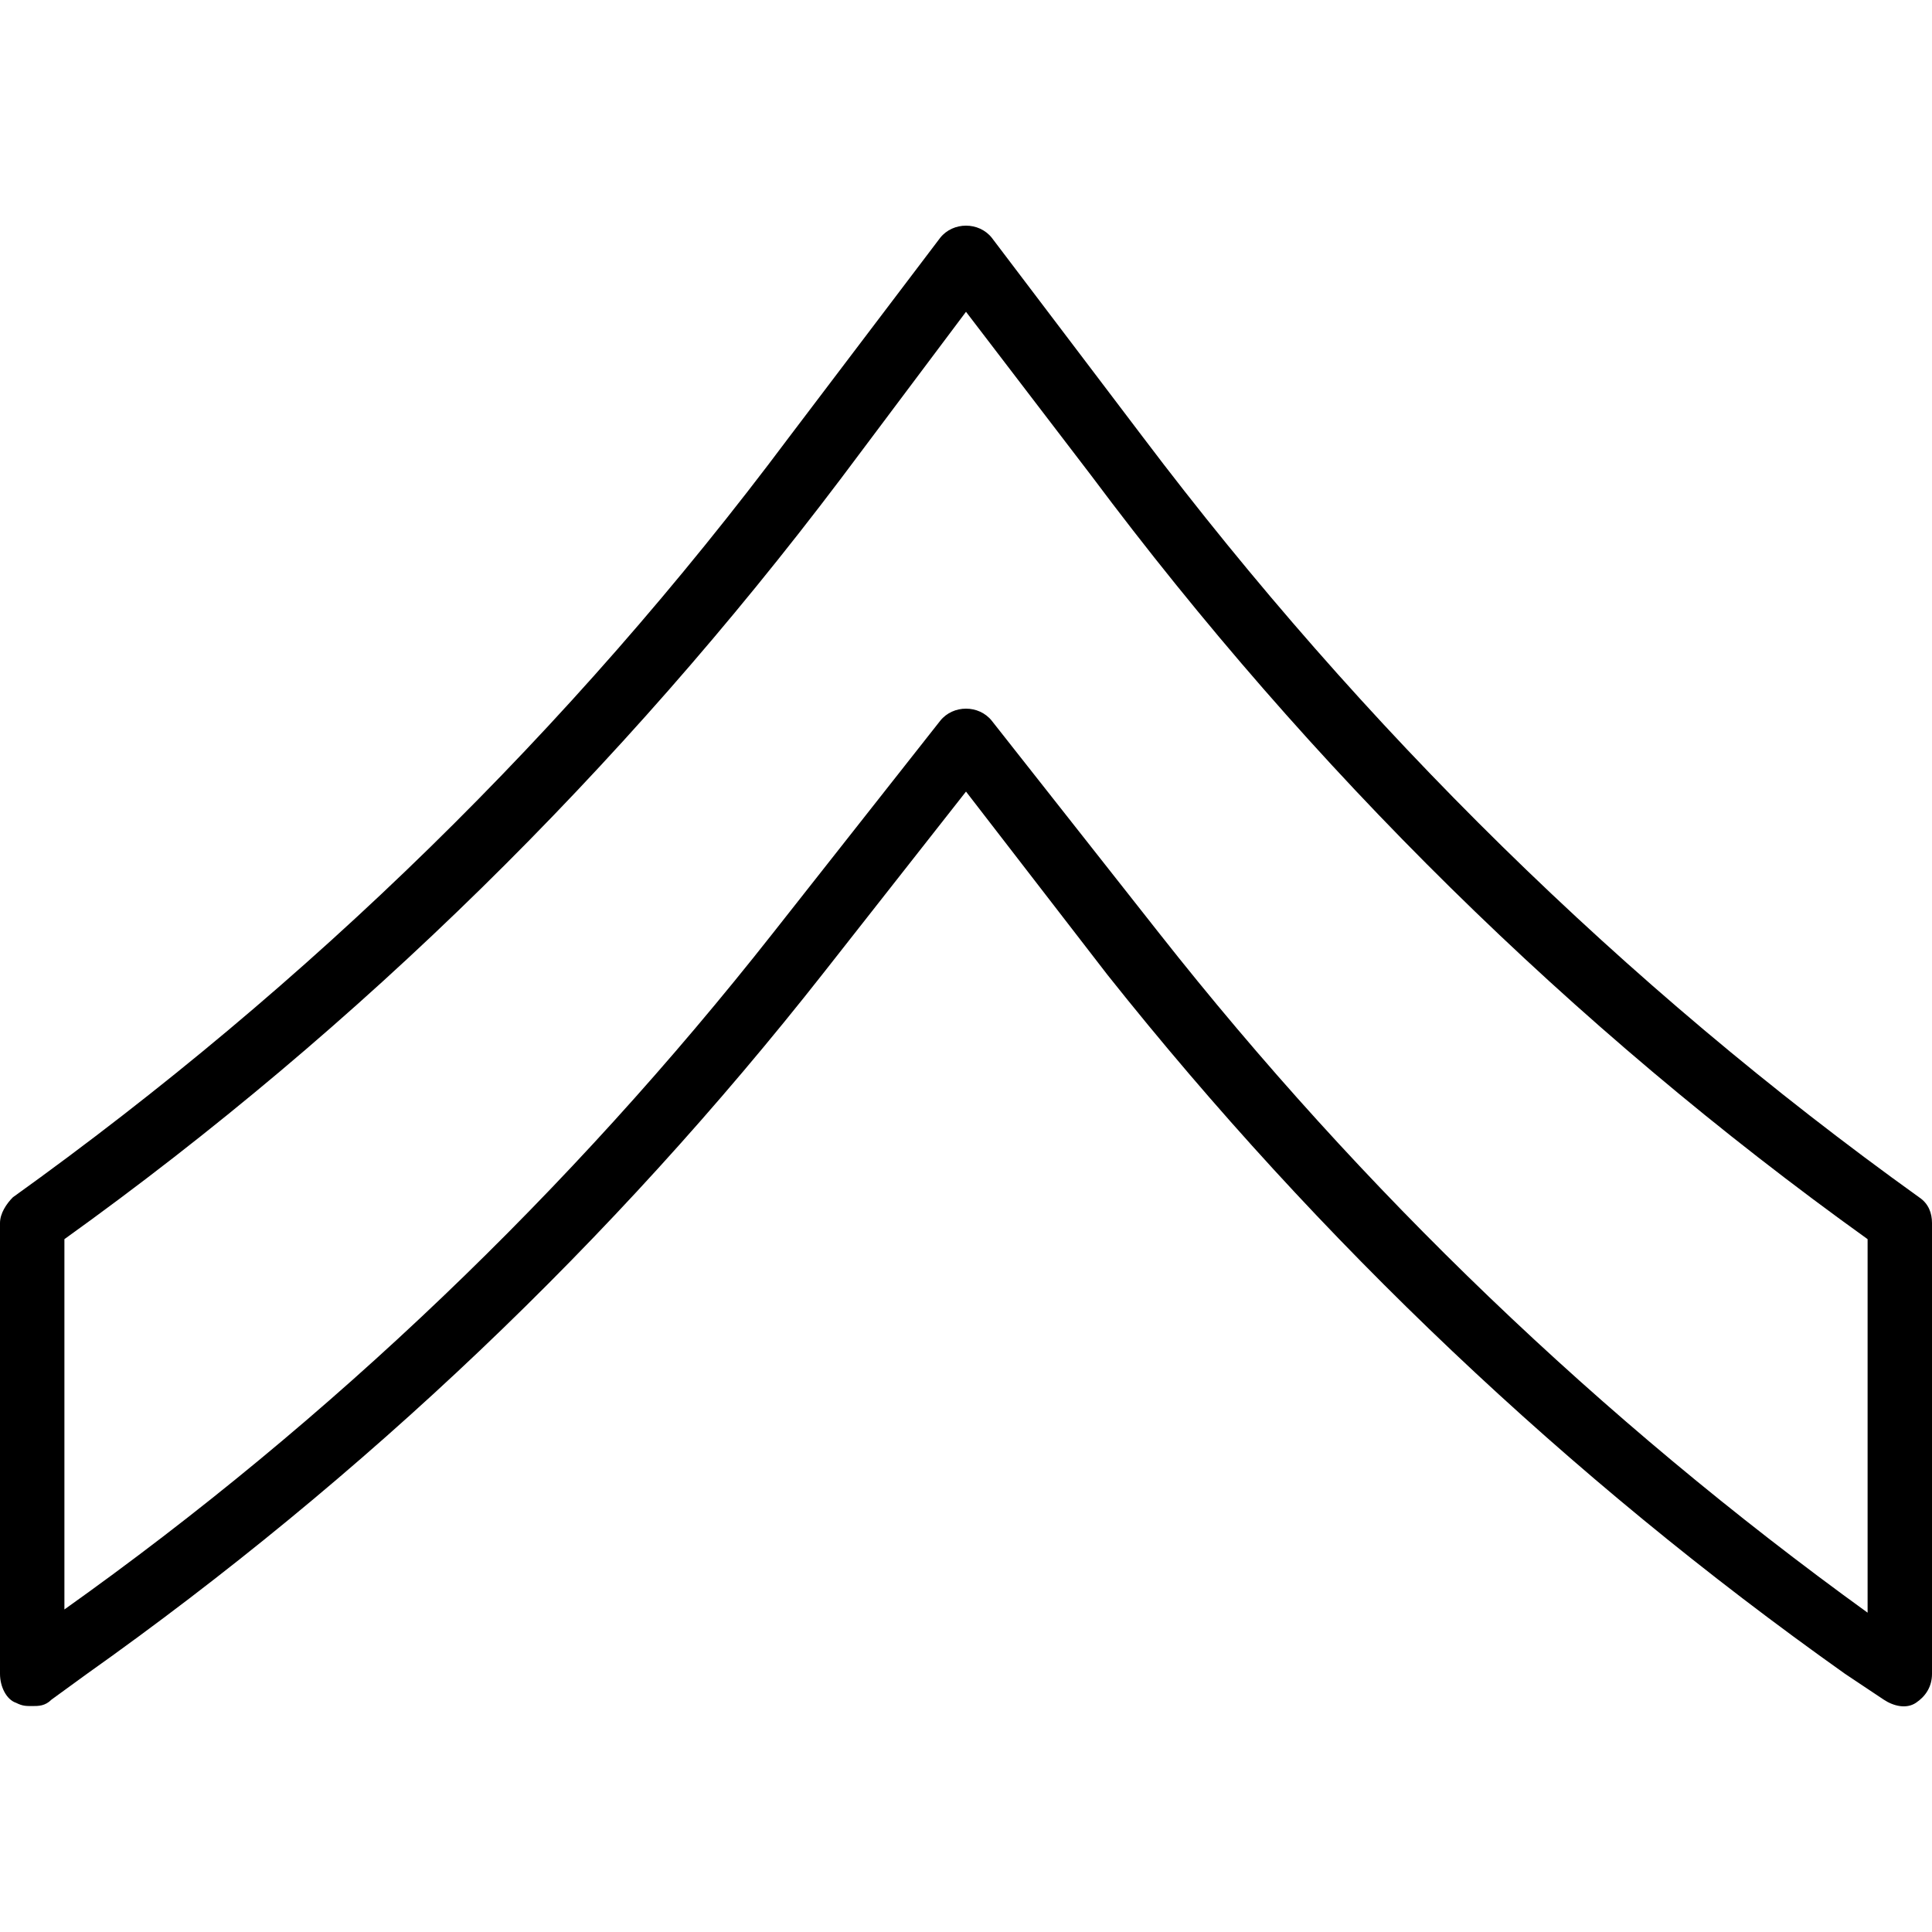
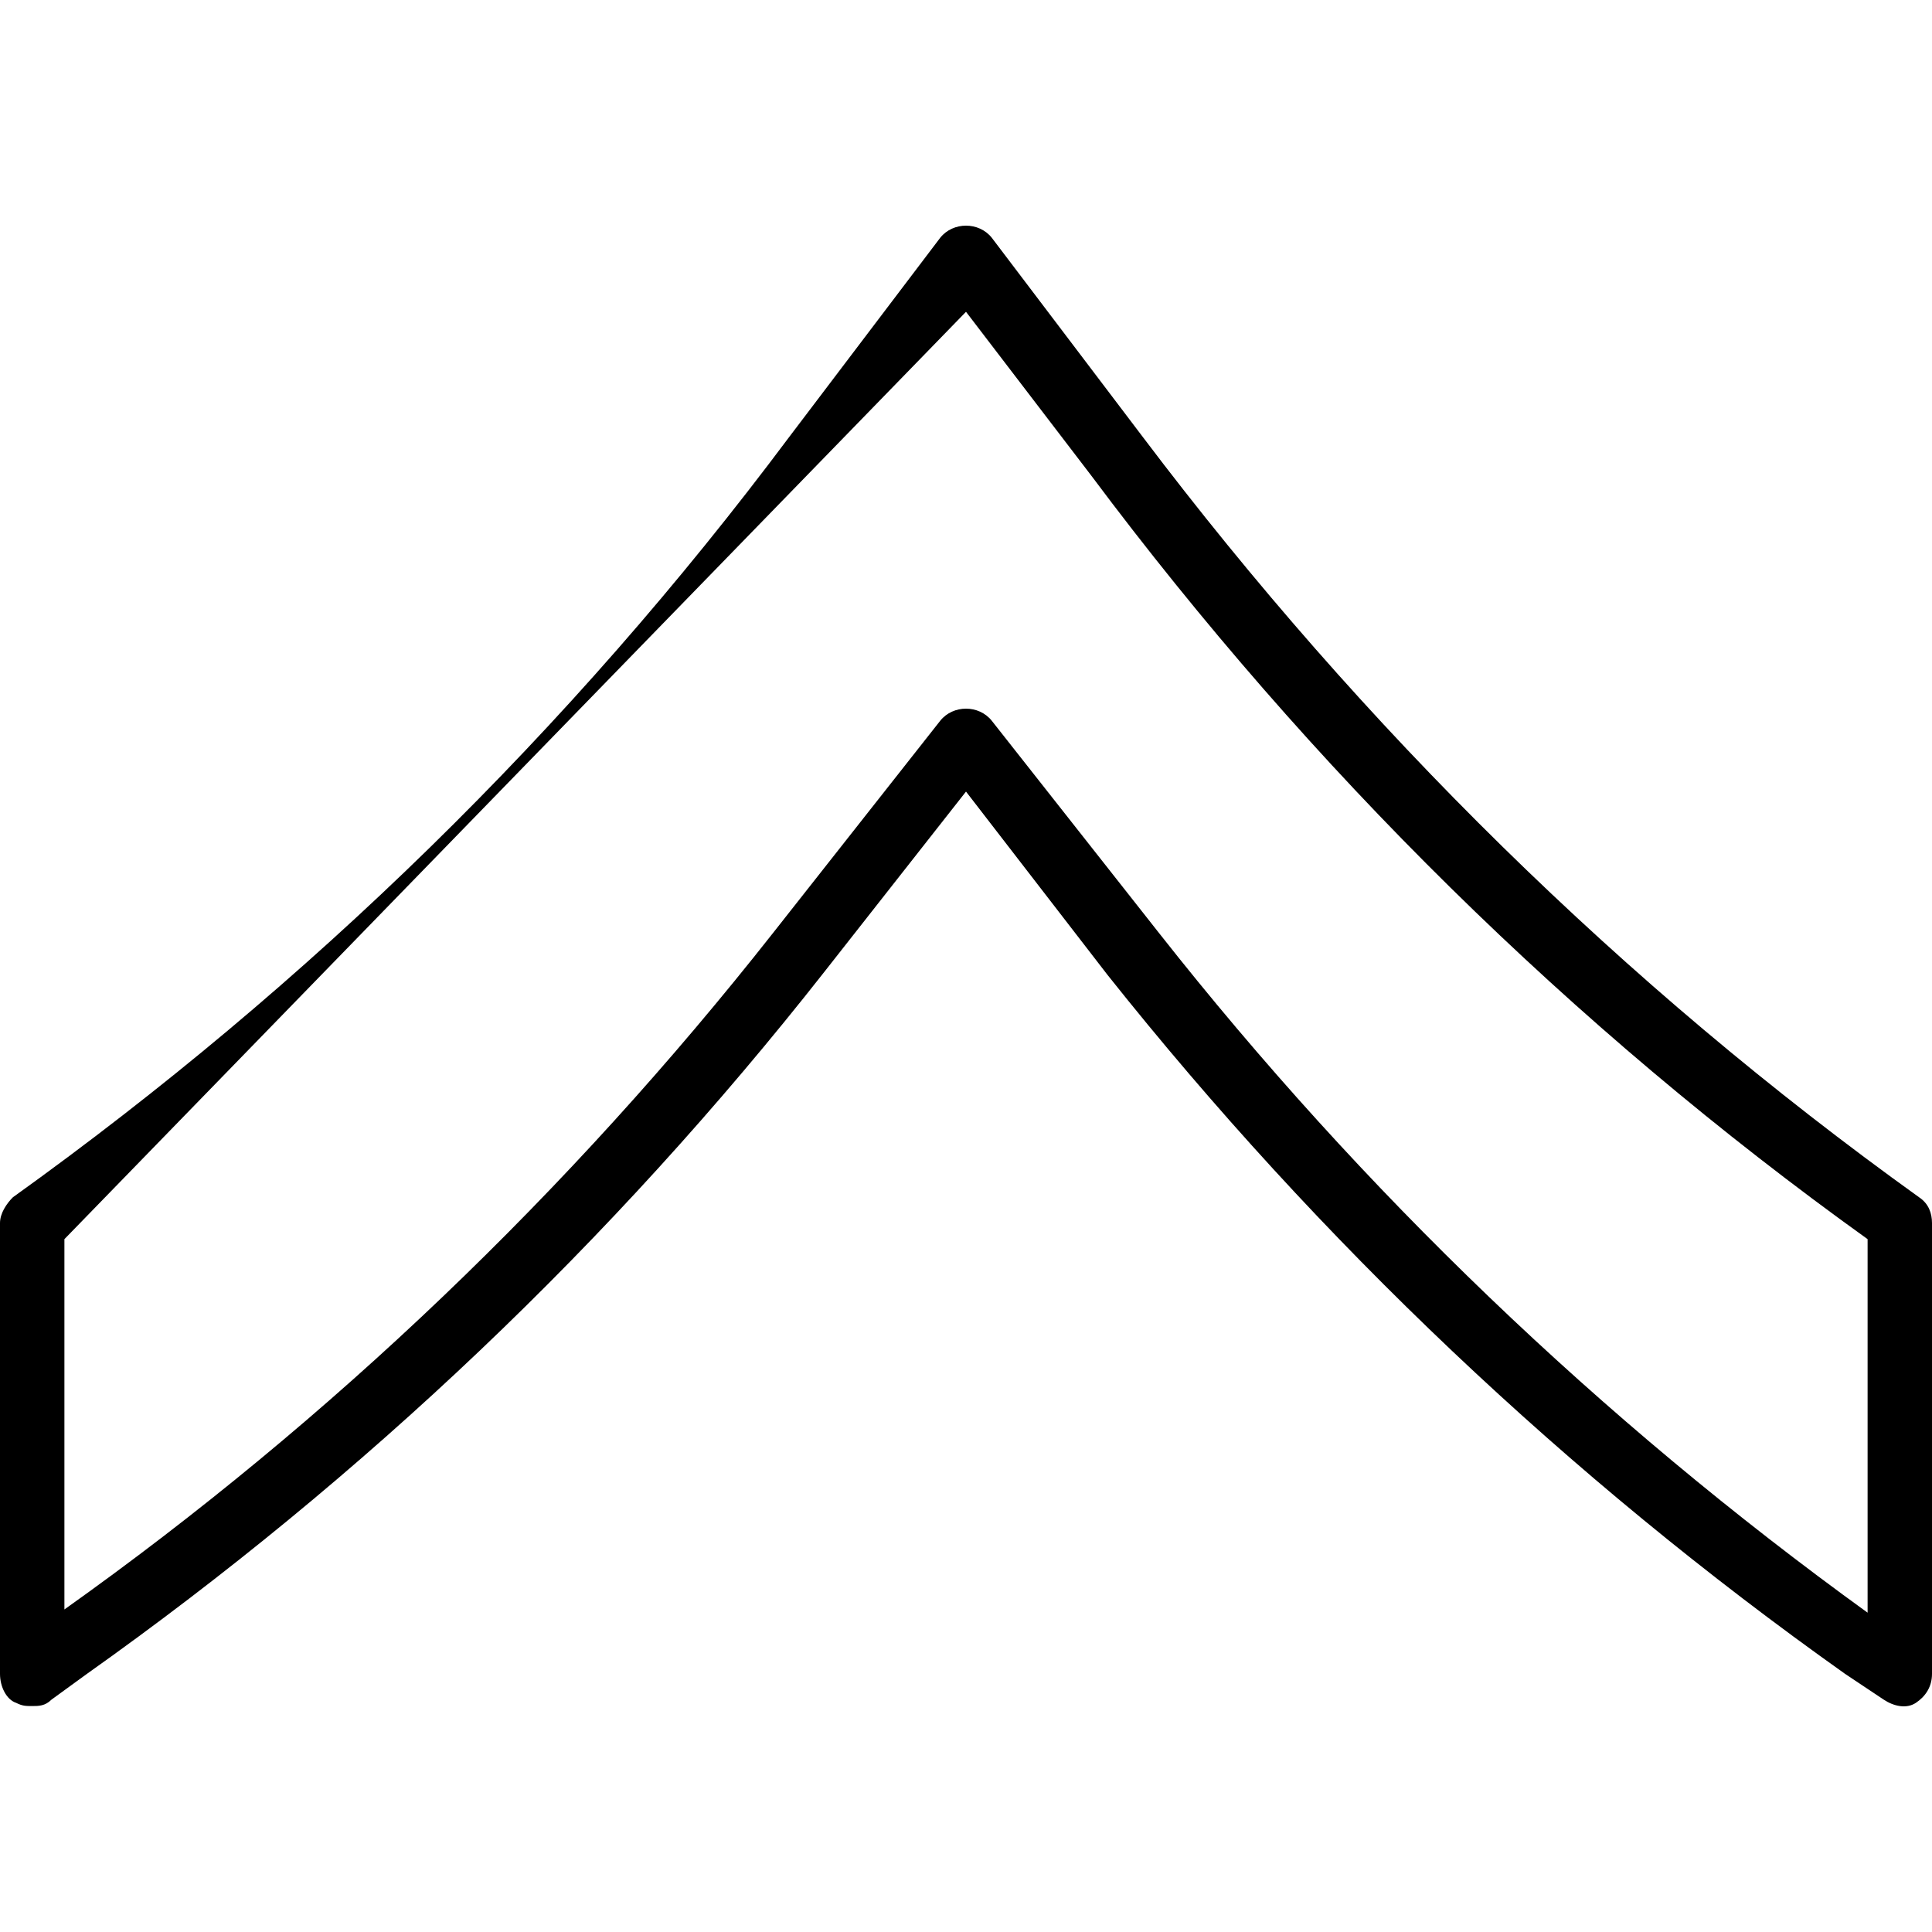
<svg xmlns="http://www.w3.org/2000/svg" fill="#000000" height="800px" width="800px" version="1.1" id="Layer_1" viewBox="0 0 512 512" xml:space="preserve">
  <g>
    <g>
-       <path d="M508.587,317.295c-78.507-56.32-147.627-124.587-205.653-201.387l-40.107-52.907c-3.413-4.267-10.24-4.267-13.653,0    l-40.107,52.907C151.04,193.562,81.92,260.975,3.413,317.295C1.707,319.002,0,321.562,0,324.122v119.467    c0,3.413,1.707,6.827,4.267,7.68c1.707,0.853,2.56,0.853,4.267,0.853s3.413,0,5.12-1.707l9.387-6.827    c73.387-52.053,139.093-114.347,195.413-186.027L256,209.775l37.547,48.64c56.32,70.827,122.027,133.12,195.413,185.173    l10.24,6.827c2.56,1.707,5.973,2.56,8.533,0.853c2.56-1.707,4.267-4.267,4.267-7.68V324.122    C512,321.562,511.147,319.002,508.587,317.295z M494.933,427.375c-70.827-51.2-133.973-111.787-187.733-180.053l-44.373-56.32    c-3.413-4.267-10.24-4.267-13.653,0l-44.373,56.32c-53.76,68.267-116.907,128.853-187.733,179.2v-98.133    c78.507-56.32,147.627-124.587,205.653-201.387L256,82.628l33.28,43.52c58.027,77.653,127.147,145.92,205.653,202.24V427.375z" />
+       <path d="M508.587,317.295c-78.507-56.32-147.627-124.587-205.653-201.387l-40.107-52.907c-3.413-4.267-10.24-4.267-13.653,0    l-40.107,52.907C151.04,193.562,81.92,260.975,3.413,317.295C1.707,319.002,0,321.562,0,324.122v119.467    c0,3.413,1.707,6.827,4.267,7.68c1.707,0.853,2.56,0.853,4.267,0.853s3.413,0,5.12-1.707l9.387-6.827    c73.387-52.053,139.093-114.347,195.413-186.027L256,209.775l37.547,48.64c56.32,70.827,122.027,133.12,195.413,185.173    l10.24,6.827c2.56,1.707,5.973,2.56,8.533,0.853c2.56-1.707,4.267-4.267,4.267-7.68V324.122    C512,321.562,511.147,319.002,508.587,317.295z M494.933,427.375c-70.827-51.2-133.973-111.787-187.733-180.053l-44.373-56.32    c-3.413-4.267-10.24-4.267-13.653,0l-44.373,56.32c-53.76,68.267-116.907,128.853-187.733,179.2v-98.133    L256,82.628l33.28,43.52c58.027,77.653,127.147,145.92,205.653,202.24V427.375z" />
    </g>
  </g>
</svg>